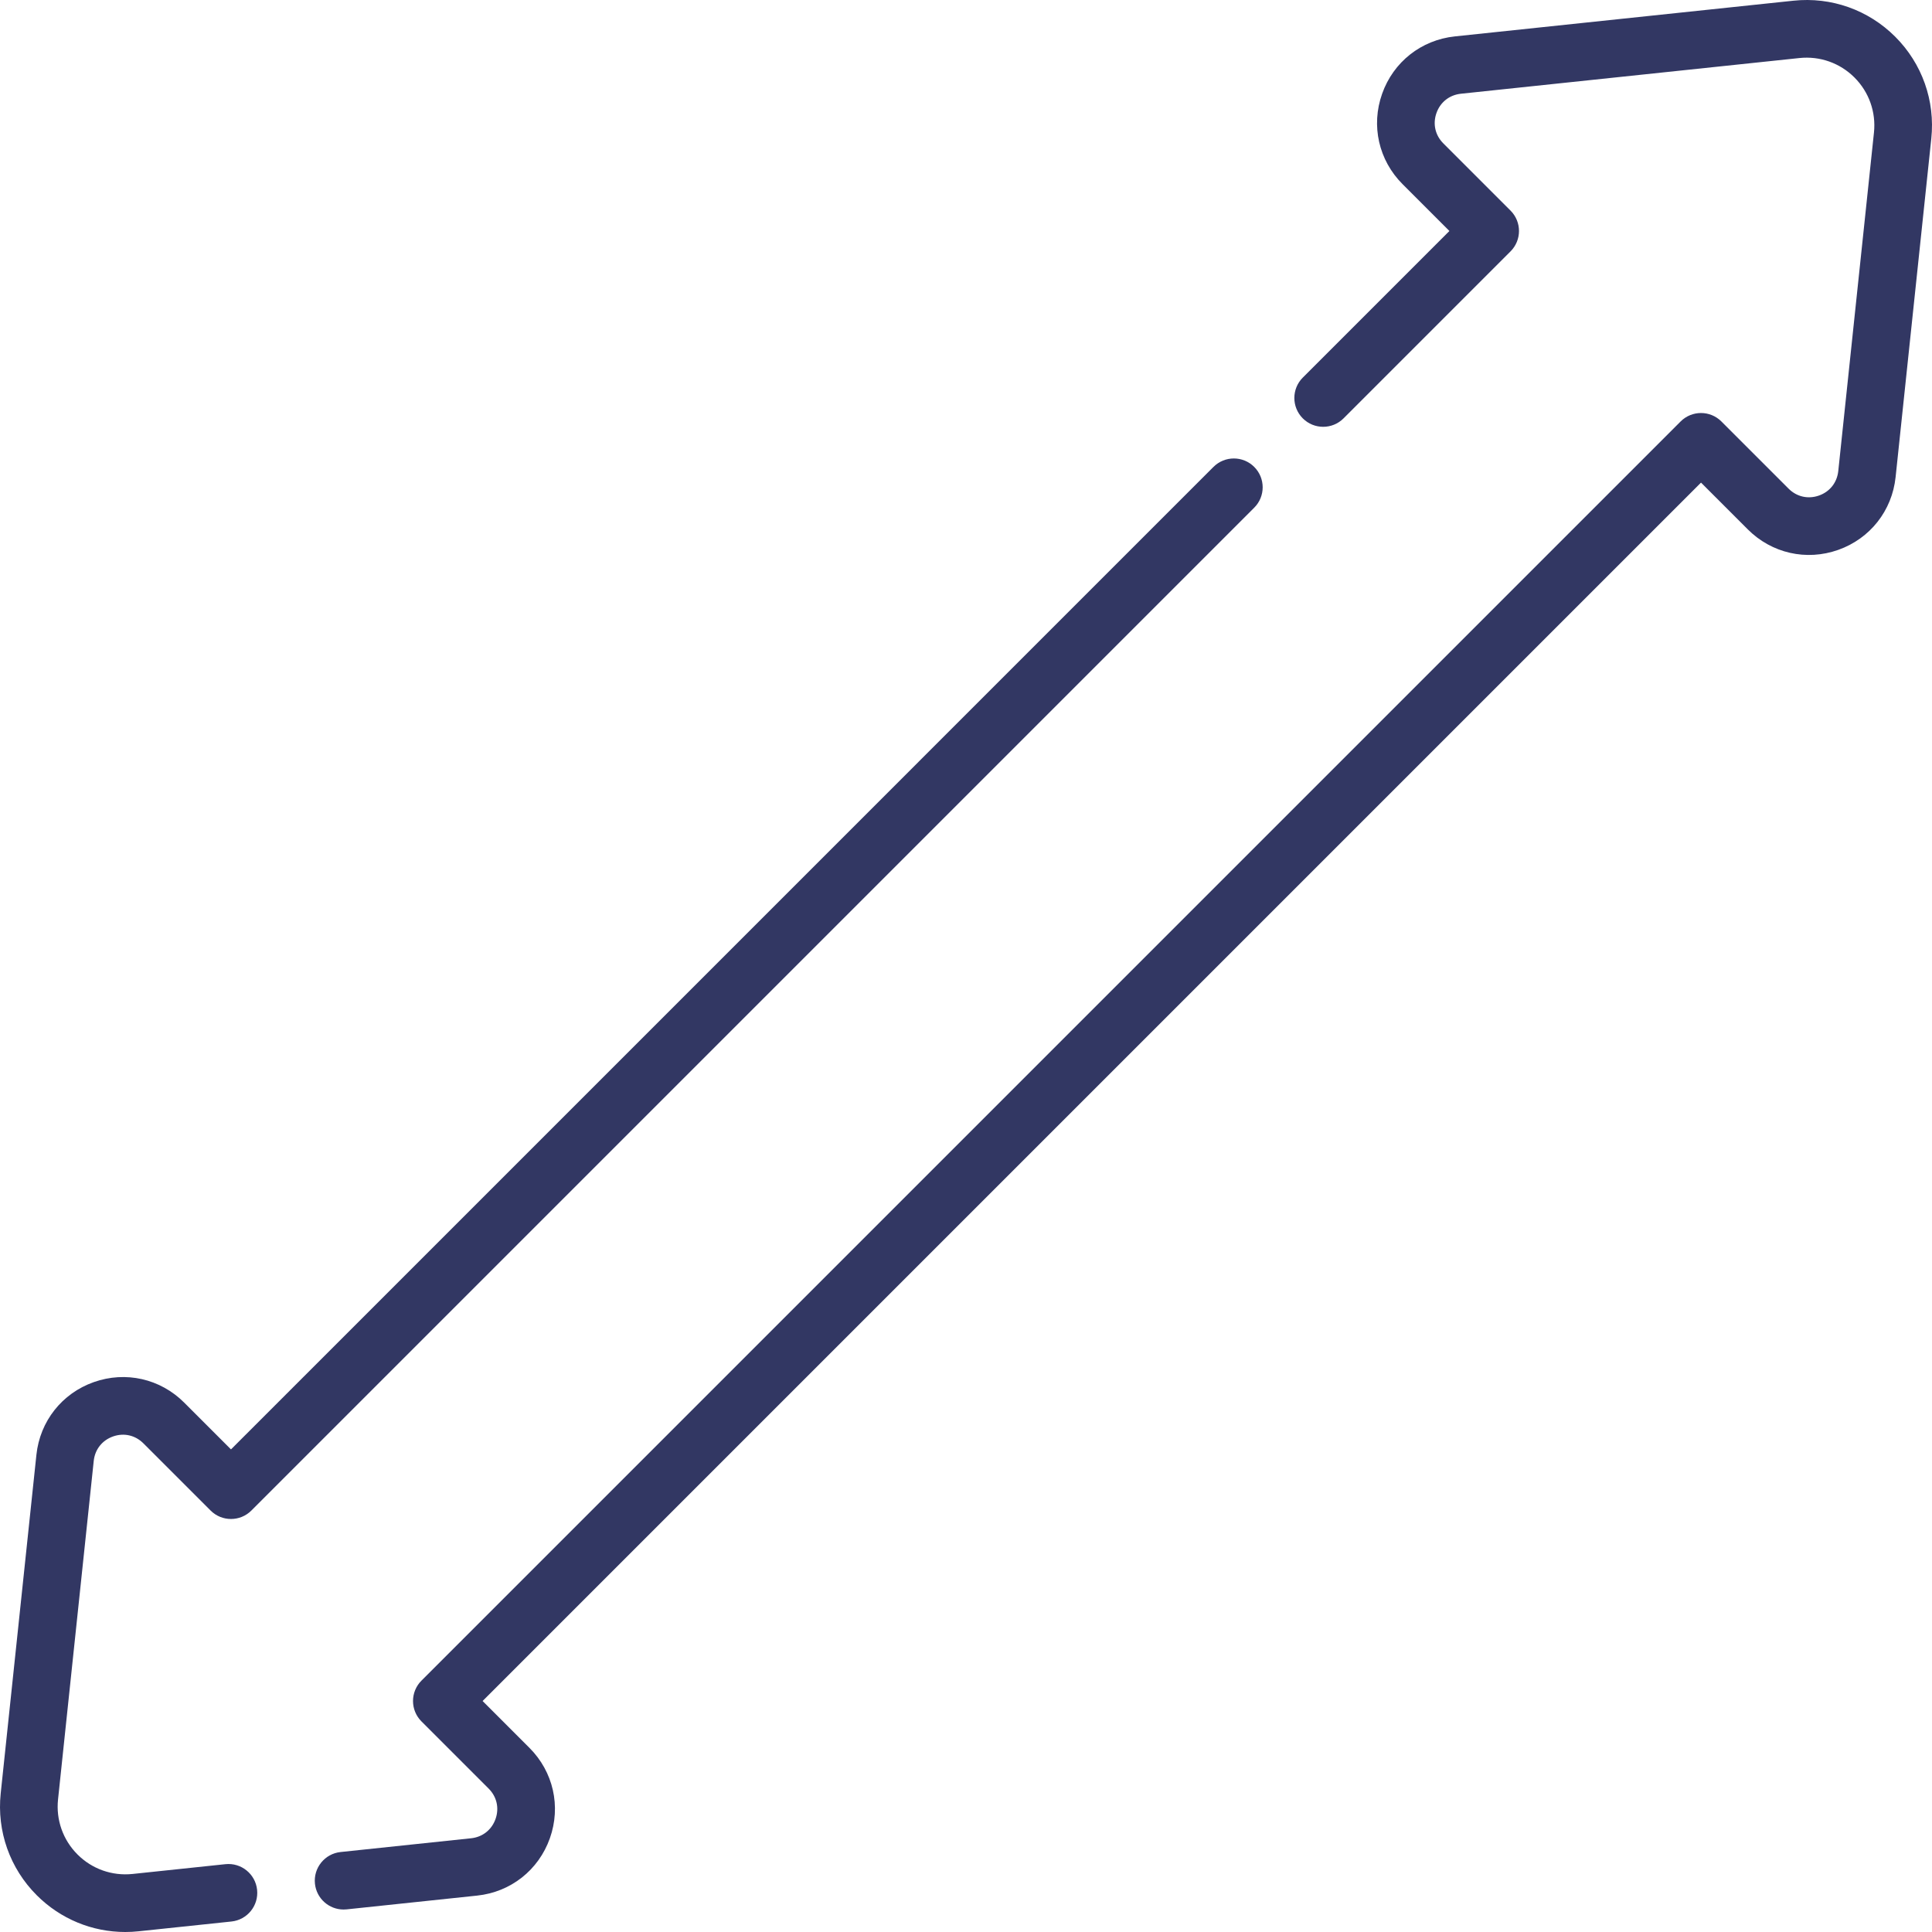
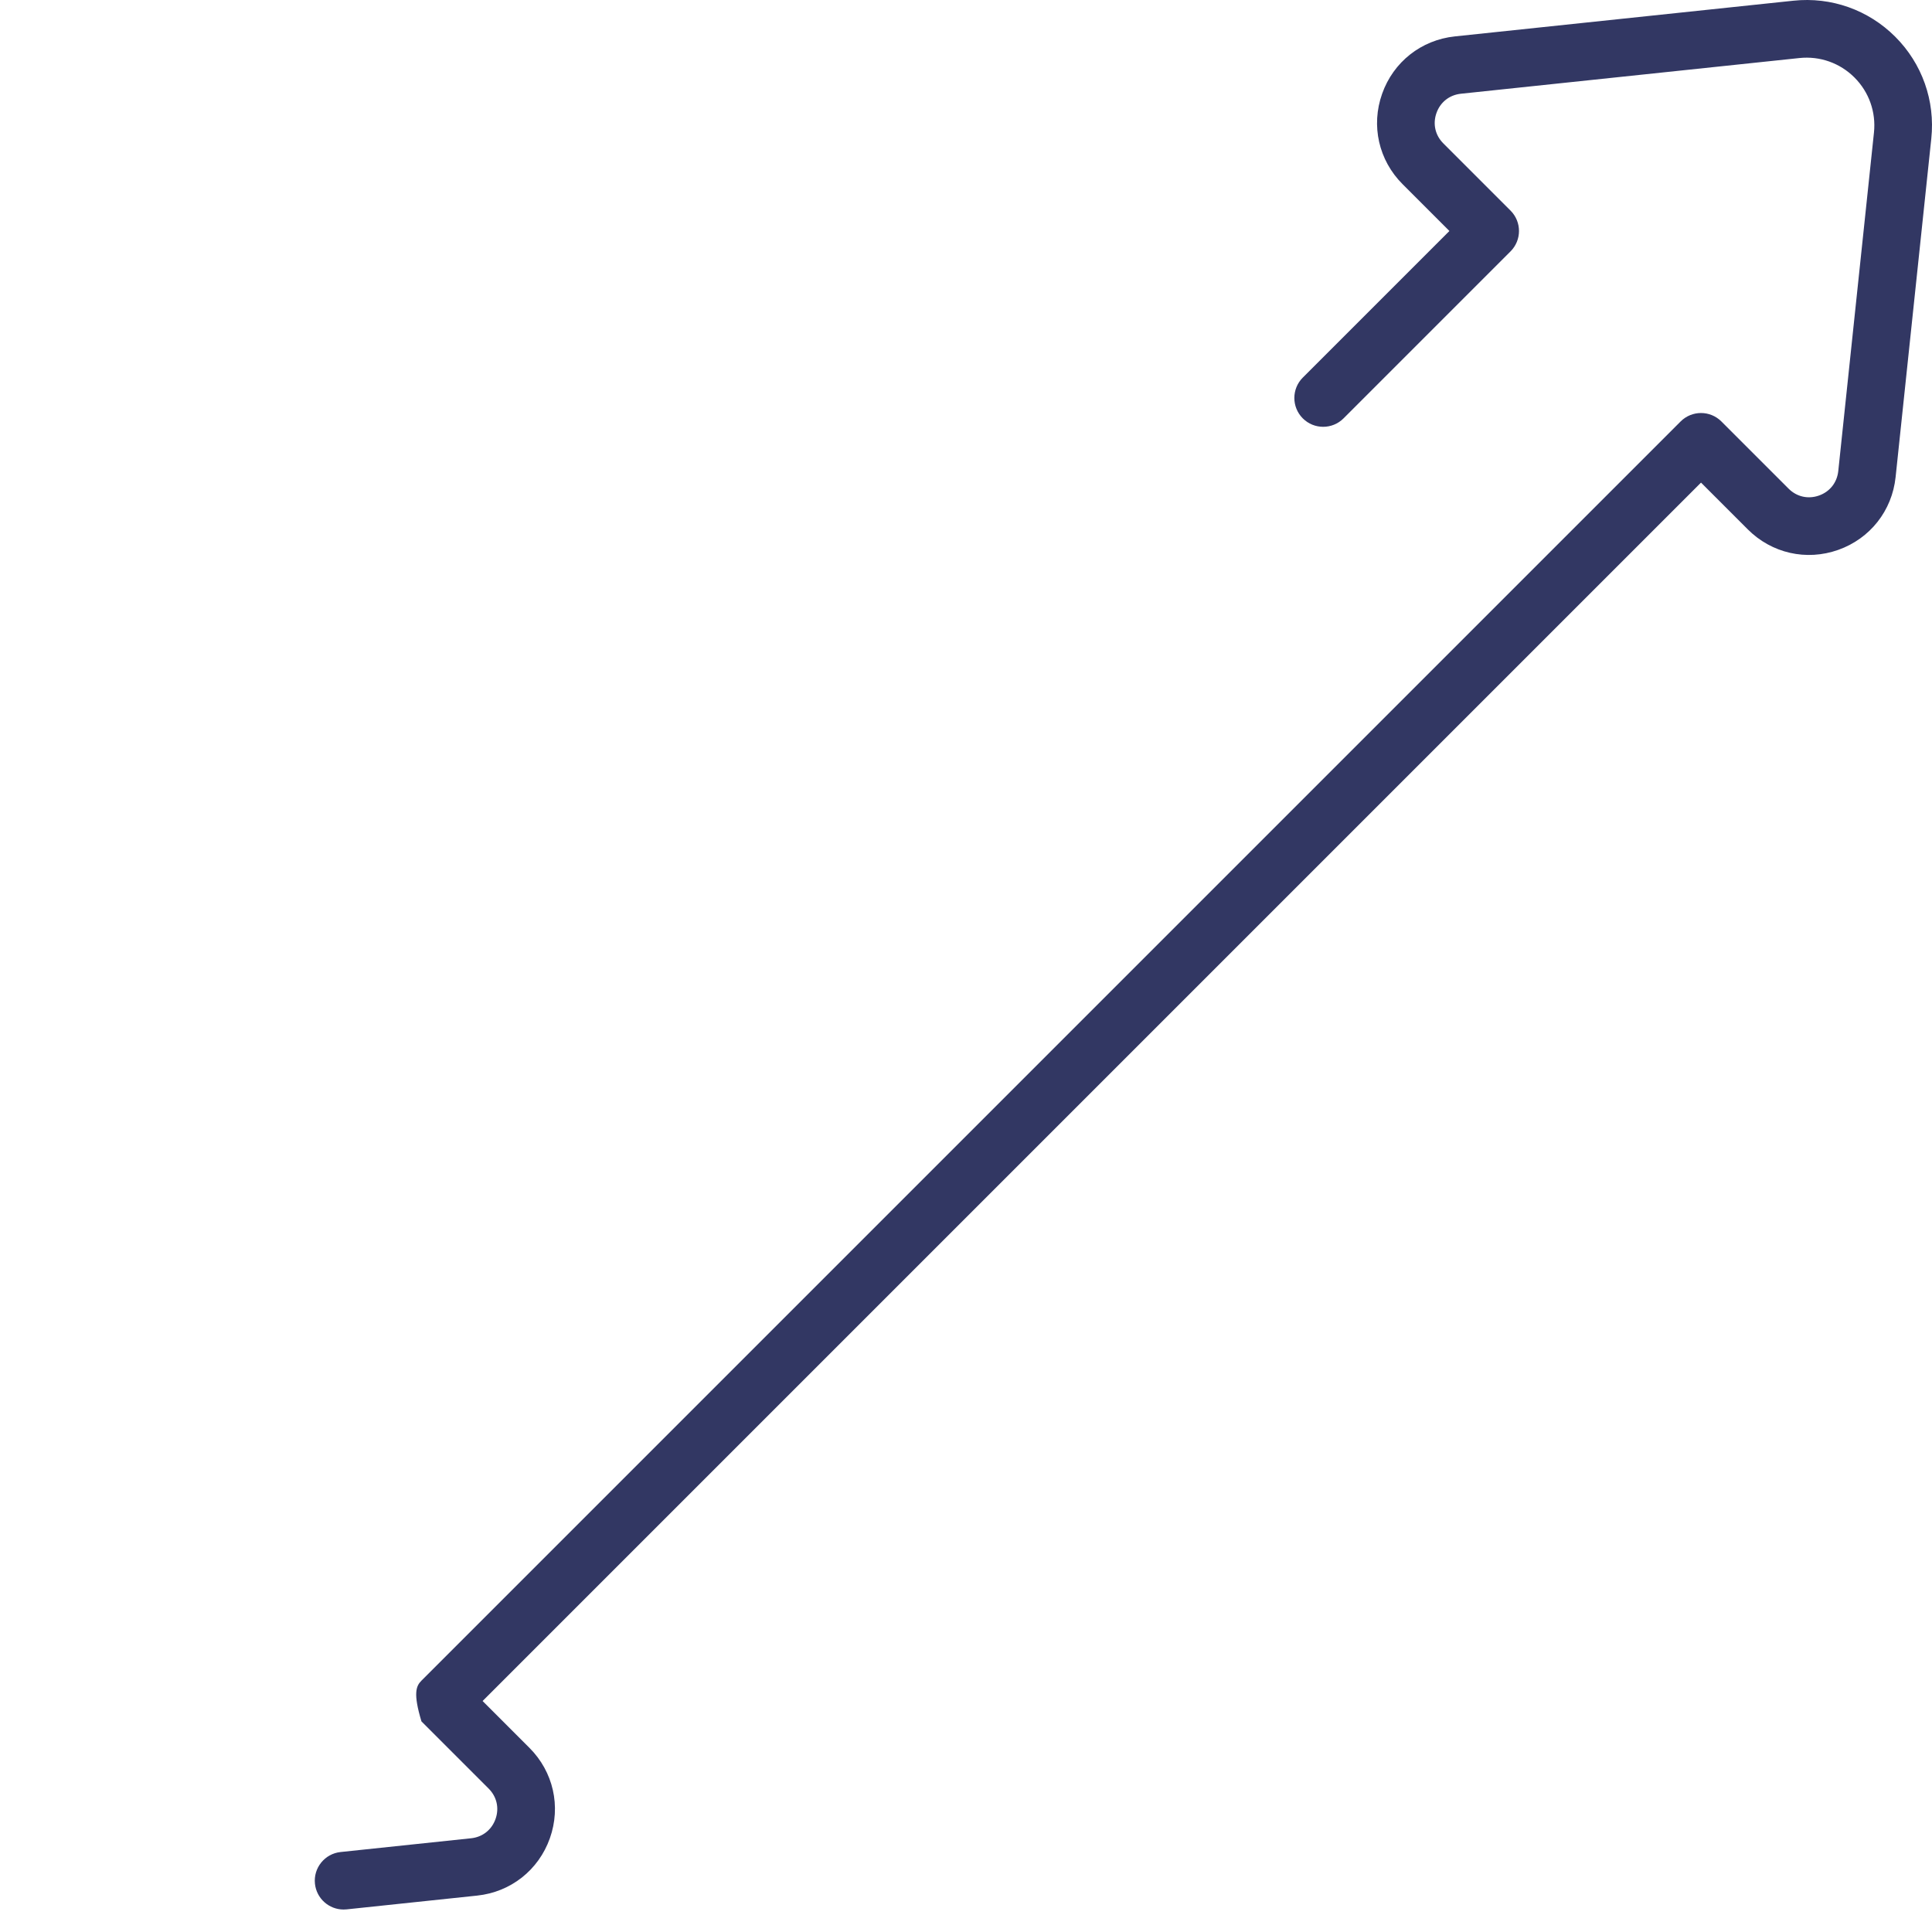
<svg xmlns="http://www.w3.org/2000/svg" width="200" height="200" viewBox="0 0 200 200" fill="none">
-   <path d="M12.968 200C9.541 200 6.261 198.652 3.804 196.195C1.02 193.41 -0.34 189.568 0.073 185.651L3.768 150.607C4.135 147.129 6.411 144.243 9.708 143.076C13.005 141.909 16.59 142.72 19.064 145.193L23.912 150.041L125.617 48.335C126.783 47.17 128.672 47.169 129.837 48.335C131.003 49.5 131.003 51.39 129.837 52.555L26.022 156.371C24.856 157.536 22.966 157.536 21.802 156.371L14.844 149.414C14 148.569 12.825 148.303 11.7 148.702C10.575 149.1 9.828 150.046 9.703 151.233L6.008 186.278C5.784 188.394 6.52 190.47 8.024 191.975C9.528 193.48 11.604 194.214 13.722 193.992L23.334 192.979C24.971 192.804 26.442 193.994 26.615 195.633C26.788 197.272 25.599 198.741 23.96 198.914L14.347 199.927C13.887 199.976 13.426 200 12.968 200Z" fill="#323763" />
-   <path d="M35.567 197.673C34.059 197.673 32.764 196.534 32.603 195.002C32.43 193.363 33.619 191.894 35.258 191.721L48.767 190.297C49.954 190.172 50.9 189.425 51.298 188.3C51.696 187.175 51.43 185.999 50.586 185.155L43.629 178.198C43.069 177.639 42.755 176.88 42.755 176.088C42.755 175.297 43.069 174.538 43.629 173.979L173.978 43.629C175.144 42.464 177.033 42.464 178.198 43.629L185.155 50.586C185.999 51.43 187.176 51.696 188.3 51.298C189.425 50.9 190.171 49.953 190.297 48.767L193.992 13.722C194.215 11.606 193.48 9.529 191.975 8.024C190.47 6.519 188.393 5.785 186.278 6.008L151.234 9.703C150.047 9.828 149.1 10.575 148.702 11.7C148.304 12.825 148.57 14.001 149.414 14.844L156.371 21.802C157.537 22.967 157.537 24.857 156.371 26.022L139.084 43.309C137.919 44.474 136.03 44.474 134.864 43.309C133.699 42.143 133.699 40.254 134.864 39.089L150.041 23.912L145.194 19.064C142.72 16.591 141.909 13.006 143.076 9.709C144.243 6.411 147.129 4.135 150.608 3.768L185.652 0.073C189.568 -0.341 193.411 1.02 196.195 3.804C198.98 6.589 200.34 10.432 199.927 14.348L196.232 49.392C195.865 52.871 193.589 55.757 190.292 56.924C186.993 58.091 183.409 57.279 180.935 54.806L176.088 49.959L49.959 176.088L54.806 180.936C57.28 183.409 58.092 186.994 56.924 190.291C55.757 193.589 52.871 195.866 49.392 196.232L35.883 197.657C35.777 197.668 35.671 197.673 35.567 197.673Z" fill="#323763" />
+   <path d="M35.567 197.673C34.059 197.673 32.764 196.534 32.603 195.002C32.43 193.363 33.619 191.894 35.258 191.721L48.767 190.297C49.954 190.172 50.9 189.425 51.298 188.3C51.696 187.175 51.43 185.999 50.586 185.155L43.629 178.198C42.755 175.297 43.069 174.538 43.629 173.979L173.978 43.629C175.144 42.464 177.033 42.464 178.198 43.629L185.155 50.586C185.999 51.43 187.176 51.696 188.3 51.298C189.425 50.9 190.171 49.953 190.297 48.767L193.992 13.722C194.215 11.606 193.48 9.529 191.975 8.024C190.47 6.519 188.393 5.785 186.278 6.008L151.234 9.703C150.047 9.828 149.1 10.575 148.702 11.7C148.304 12.825 148.57 14.001 149.414 14.844L156.371 21.802C157.537 22.967 157.537 24.857 156.371 26.022L139.084 43.309C137.919 44.474 136.03 44.474 134.864 43.309C133.699 42.143 133.699 40.254 134.864 39.089L150.041 23.912L145.194 19.064C142.72 16.591 141.909 13.006 143.076 9.709C144.243 6.411 147.129 4.135 150.608 3.768L185.652 0.073C189.568 -0.341 193.411 1.02 196.195 3.804C198.98 6.589 200.34 10.432 199.927 14.348L196.232 49.392C195.865 52.871 193.589 55.757 190.292 56.924C186.993 58.091 183.409 57.279 180.935 54.806L176.088 49.959L49.959 176.088L54.806 180.936C57.28 183.409 58.092 186.994 56.924 190.291C55.757 193.589 52.871 195.866 49.392 196.232L35.883 197.657C35.777 197.668 35.671 197.673 35.567 197.673Z" fill="#323763" />
</svg>